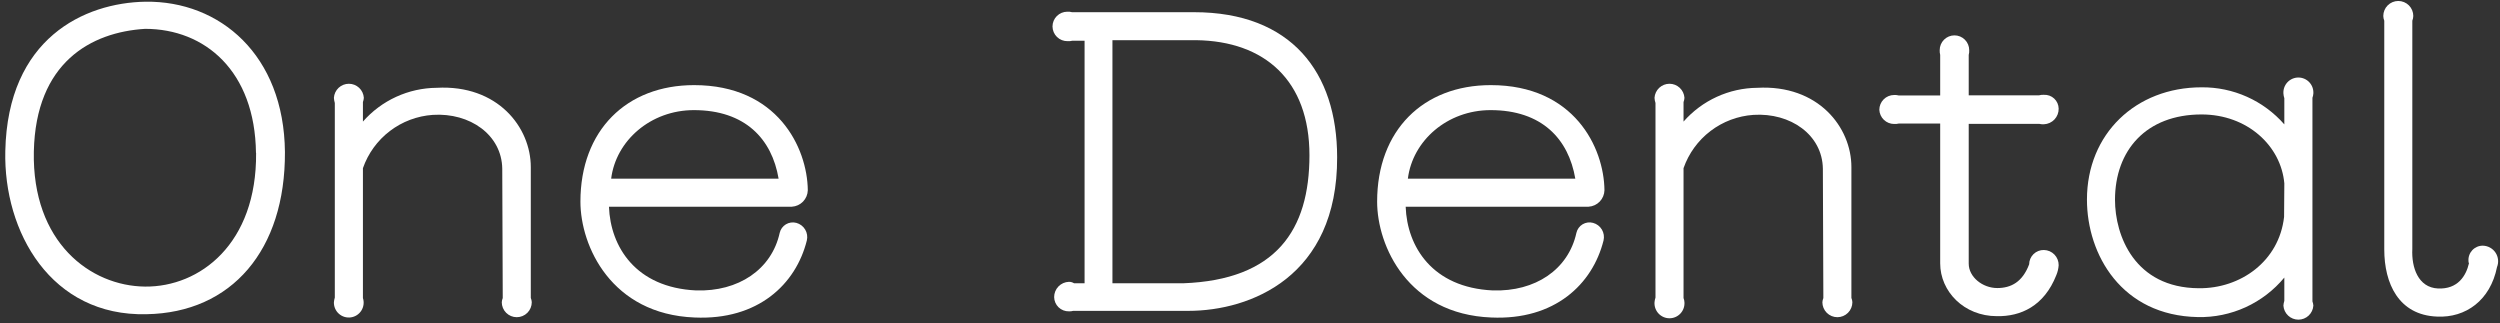
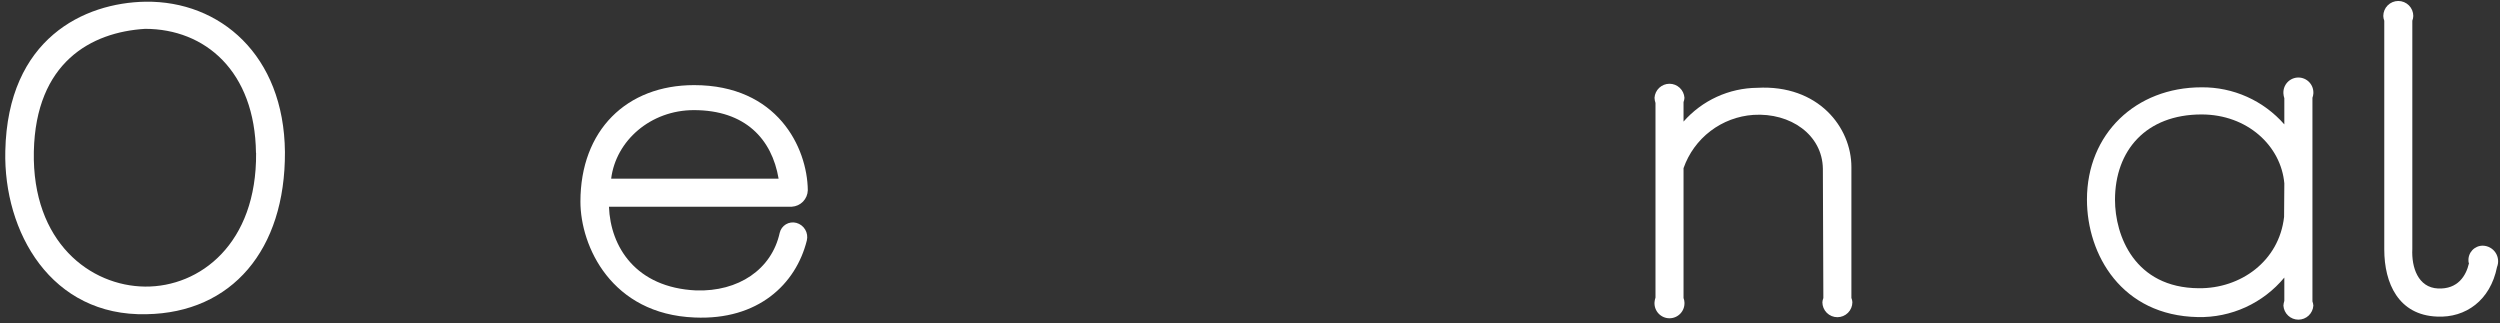
<svg xmlns="http://www.w3.org/2000/svg" width="410" height="53" viewBox="0 0 410 53" fill="none">
  <rect x="0" y="0" width="410" height="53" fill="#333333" stroke="none" />
  <path d="M46.73 24.93C46.81 41 38 51.29 24.04 51.53C8.36 51.92 0.56 38.03 0.87 24.77C1.26 6.29 13.82 0.44 23.87 0.28C36.05 0.12 46.58 9 46.73 24.93ZM41.98 25.08C41.82 11.67 33.63 4.731 23.8 4.731C14.91 5.271 5.86 10.26 5.55 24.85C5.24 39.75 14.83 46.92 23.8 47C32.77 47.08 42.13 40 42 25.08H41.98Z" fill="white" />
-   <path d="M82.29 49.58C82.304 49.34 82.358 49.103 82.45 48.88C82.45 48.88 82.37 27.74 82.37 27.66C82.29 22.12 77.07 18.45 70.98 18.84C68.424 19.014 65.975 19.936 63.938 21.489C61.9 23.043 60.364 25.161 59.52 27.58V48.88C59.63 49.218 59.664 49.575 59.622 49.928C59.579 50.28 59.46 50.618 59.273 50.92C59.086 51.222 58.835 51.479 58.538 51.674C58.241 51.869 57.906 51.996 57.554 52.048C57.203 52.099 56.845 52.074 56.505 51.973C56.164 51.872 55.85 51.698 55.584 51.463C55.318 51.228 55.106 50.938 54.964 50.612C54.822 50.287 54.752 49.935 54.76 49.58C54.782 49.316 54.833 49.054 54.91 48.8V16.89C54.826 16.613 54.776 16.328 54.76 16.04C54.8 15.416 55.076 14.83 55.532 14.402C55.988 13.975 56.59 13.736 57.215 13.736C57.84 13.736 58.442 13.975 58.898 14.402C59.354 14.83 59.63 15.416 59.67 16.04C59.653 16.279 59.602 16.515 59.52 16.74V19.94C61.031 18.218 62.89 16.833 64.973 15.878C67.057 14.923 69.318 14.42 71.61 14.4C81.61 13.85 87.05 20.87 87.05 27.4V48.86C87.142 49.083 87.196 49.319 87.21 49.56C87.21 50.212 86.951 50.839 86.49 51.3C86.028 51.761 85.402 52.02 84.75 52.02C84.098 52.02 83.472 51.761 83.01 51.3C82.549 50.839 82.29 50.212 82.29 49.56V49.58Z" fill="white" />
  <path d="M129.87 33.9H99.87C100.11 40.45 104.24 47.16 114.15 47.63C121.09 47.86 126.55 44.2 127.87 38.19C127.936 37.901 128.061 37.626 128.235 37.386C128.41 37.145 128.631 36.942 128.886 36.789C129.141 36.636 129.424 36.536 129.719 36.495C130.013 36.454 130.313 36.472 130.6 36.55C131.207 36.712 131.726 37.106 132.047 37.645C132.369 38.185 132.467 38.83 132.32 39.44C130.53 46.61 124.32 52.54 113.91 52.07C100.26 51.53 95.19 40.37 95.19 33.07C95.19 21.37 102.76 13.96 113.83 13.96C127.48 13.96 132.4 24.18 132.48 31.2C132.461 31.895 132.183 32.558 131.7 33.058C131.217 33.557 130.564 33.858 129.87 33.9ZM127.69 29.3C126.6 22.82 122.23 18.06 113.8 18.06C106.71 18.06 101.01 23.06 100.23 29.3H127.69Z" fill="white" />
-   <path d="M172.61 4.33C172.615 3.691 172.872 3.079 173.325 2.628C173.778 2.177 174.391 1.923 175.03 1.92C175.293 1.903 175.556 1.93 175.81 2H195.81C211.81 2 219.29 11.9 219.29 25.79C219.37 45.37 205.09 50.981 194.88 50.981H176C175.773 51.046 175.536 51.072 175.3 51.06C174.987 51.066 174.676 51.011 174.385 50.897C174.093 50.782 173.827 50.612 173.602 50.395C173.377 50.177 173.198 49.917 173.074 49.63C172.95 49.343 172.884 49.033 172.88 48.72C172.88 48.071 173.132 47.446 173.584 46.98C174.035 46.513 174.651 46.241 175.3 46.22C175.601 46.213 175.897 46.297 176.15 46.46H177.87V6.68H175.87C175.615 6.742 175.352 6.766 175.09 6.75C174.768 6.757 174.447 6.699 174.147 6.58C173.847 6.462 173.574 6.285 173.343 6.06C173.112 5.835 172.928 5.566 172.803 5.269C172.677 4.972 172.611 4.653 172.61 4.33ZM182.44 46.46H194C209.29 45.91 214.75 37.72 214.75 25.46C214.75 13.2 207.41 6.74 196.18 6.59H182.44V46.46Z" fill="white" />
-   <path d="M260.53 33.9H230.53C230.76 40.45 234.9 47.16 244.8 47.63C251.8 47.86 257.21 44.2 258.53 38.19C258.595 37.9 258.719 37.625 258.893 37.384C259.067 37.142 259.289 36.938 259.544 36.785C259.799 36.632 260.083 36.532 260.378 36.491C260.673 36.451 260.973 36.471 261.26 36.55C261.867 36.712 262.386 37.106 262.707 37.645C263.029 38.185 263.126 38.83 262.98 39.44C261.18 46.61 254.98 52.54 244.57 52.07C230.92 51.53 225.85 40.37 225.85 33.07C225.85 21.37 233.41 13.96 244.49 13.96C258.14 13.96 263.06 24.18 263.13 31.2C263.114 31.894 262.838 32.557 262.356 33.057C261.875 33.557 261.223 33.858 260.53 33.9ZM258.35 29.3C257.25 22.82 252.89 18.06 244.46 18.06C237.36 18.06 231.67 23.06 230.89 29.3H258.35Z" fill="white" />
  <path d="M298.87 49.58C298.884 49.34 298.938 49.103 299.03 48.88C299.03 48.88 298.95 27.74 298.95 27.66C298.87 22.12 293.65 18.45 287.56 18.84C285.004 19.014 282.555 19.936 280.518 21.489C278.48 23.043 276.944 25.161 276.1 27.58V48.88C276.189 49.103 276.24 49.34 276.25 49.58C276.271 49.916 276.224 50.252 276.11 50.568C275.996 50.885 275.819 51.175 275.589 51.42C275.359 51.665 275.081 51.861 274.772 51.994C274.464 52.128 274.131 52.196 273.795 52.196C273.459 52.196 273.126 52.128 272.817 51.994C272.509 51.861 272.231 51.665 272.001 51.42C271.771 51.175 271.594 50.885 271.48 50.568C271.366 50.252 271.319 49.916 271.34 49.58C271.361 49.315 271.415 49.052 271.5 48.8V16.89C271.408 16.615 271.354 16.329 271.34 16.04C271.38 15.416 271.656 14.83 272.112 14.402C272.568 13.975 273.17 13.736 273.795 13.736C274.42 13.736 275.022 13.975 275.478 14.402C275.934 14.83 276.21 15.416 276.25 16.04C276.237 16.28 276.187 16.516 276.1 16.74V19.94C277.612 18.219 279.471 16.834 281.554 15.88C283.637 14.925 285.898 14.421 288.19 14.4C298.19 13.85 303.63 20.87 303.63 27.4V48.86C303.722 49.083 303.776 49.319 303.79 49.56C303.79 50.212 303.531 50.839 303.069 51.3C302.608 51.761 301.982 52.02 301.33 52.02C300.678 52.02 300.052 51.761 299.59 51.3C299.129 50.839 298.87 50.212 298.87 49.56V49.58Z" fill="white" />
-   <path d="M308.21 18C308.213 17.359 308.468 16.745 308.922 16.292C309.375 15.839 309.989 15.583 310.63 15.58C310.893 15.563 311.156 15.59 311.41 15.66H318.19V9C318.124 8.745 318.097 8.482 318.11 8.22C318.11 7.578 318.365 6.963 318.819 6.509C319.273 6.055 319.888 5.8 320.53 5.8C321.172 5.8 321.787 6.055 322.241 6.509C322.695 6.963 322.95 7.578 322.95 8.22C322.967 8.482 322.94 8.746 322.87 9V15.63H334.42C334.674 15.559 334.937 15.532 335.2 15.55C335.509 15.534 335.817 15.58 336.108 15.685C336.398 15.791 336.664 15.955 336.89 16.166C337.116 16.377 337.297 16.632 337.422 16.914C337.548 17.197 337.615 17.5 337.62 17.81C337.634 18.47 337.388 19.109 336.935 19.59C336.483 20.07 335.86 20.354 335.2 20.38C334.938 20.395 334.675 20.371 334.42 20.31H322.87V43.24C322.87 45.42 325.13 47.24 327.55 47.24C329.82 47.24 331.69 46.24 332.78 43.35C332.783 43.036 332.847 42.726 332.971 42.438C333.094 42.149 333.274 41.888 333.499 41.669C333.724 41.45 333.99 41.279 334.282 41.164C334.574 41.049 334.886 40.993 335.2 41C335.523 41.005 335.842 41.074 336.138 41.202C336.435 41.331 336.703 41.517 336.928 41.749C337.153 41.981 337.329 42.255 337.448 42.556C337.567 42.856 337.625 43.177 337.62 43.5C337.583 44.065 337.451 44.619 337.23 45.14C335.23 50.21 331.38 51.93 327.48 51.85C322.09 51.85 318.19 47.79 318.19 43.19V20.26H311.41C311.155 20.321 310.892 20.345 310.63 20.33C310.004 20.328 309.403 20.084 308.953 19.65C308.502 19.216 308.236 18.625 308.21 18Z" fill="white" />
  <path d="M374.63 20.4V16.11C374.546 15.858 374.495 15.596 374.48 15.33C374.459 14.995 374.506 14.658 374.62 14.342C374.734 14.025 374.911 13.736 375.141 13.49C375.371 13.245 375.649 13.05 375.957 12.916C376.266 12.782 376.599 12.713 376.935 12.713C377.271 12.713 377.604 12.782 377.913 12.916C378.221 13.05 378.499 13.245 378.729 13.49C378.959 13.736 379.136 14.025 379.25 14.342C379.364 14.658 379.411 14.995 379.39 15.33C379.374 15.573 379.323 15.812 379.24 16.04V49.42C379.322 49.645 379.373 49.881 379.39 50.12C379.35 50.744 379.074 51.329 378.618 51.757C378.162 52.185 377.56 52.423 376.935 52.423C376.31 52.423 375.708 52.185 375.252 51.757C374.796 51.329 374.52 50.744 374.48 50.12C374.497 49.855 374.547 49.593 374.63 49.34V45.52C372.907 47.6 370.735 49.264 368.278 50.387C365.821 51.509 363.141 52.061 360.44 52C347.96 51.76 342.26 41.781 342.26 32.73C342.26 21.96 350.26 14.32 361.06 14.32C363.626 14.296 366.168 14.827 368.51 15.876C370.852 16.925 372.94 18.469 374.63 20.4ZM374.63 30.08C374.09 23.91 368.55 18.77 361.06 18.77C351.94 18.77 346.86 24.689 346.86 32.77C346.86 38.62 350.06 47.2 360.59 47.27C367.46 47.349 373.78 42.83 374.59 35.57L374.63 30.08Z" fill="white" />
  <path d="M395.62 40.84C395.47 43.84 396.56 47.16 399.83 47.31C403.1 47.46 404.44 45.21 404.91 43.18C404.846 43.06 404.818 42.925 404.83 42.79C404.808 42.47 404.852 42.148 404.96 41.846C405.068 41.543 405.237 41.266 405.456 41.031C405.676 40.797 405.941 40.61 406.236 40.482C406.531 40.355 406.849 40.289 407.17 40.29C407.585 40.296 407.993 40.403 408.357 40.602C408.722 40.8 409.033 41.084 409.263 41.43C409.493 41.775 409.636 42.171 409.679 42.584C409.722 42.997 409.664 43.414 409.51 43.8C408.42 49.26 404.36 52.15 399.68 51.92C393.36 51.68 391.02 46.46 391.02 40.92V3.4C390.921 3.152 390.867 2.888 390.86 2.62C390.86 1.968 391.119 1.342 391.581 0.881C392.042 0.42 392.668 0.16 393.32 0.16C393.972 0.16 394.598 0.42 395.06 0.881C395.521 1.342 395.78 1.968 395.78 2.62C395.773 2.888 395.719 3.152 395.62 3.4V40.84Z" fill="white" />
</svg>